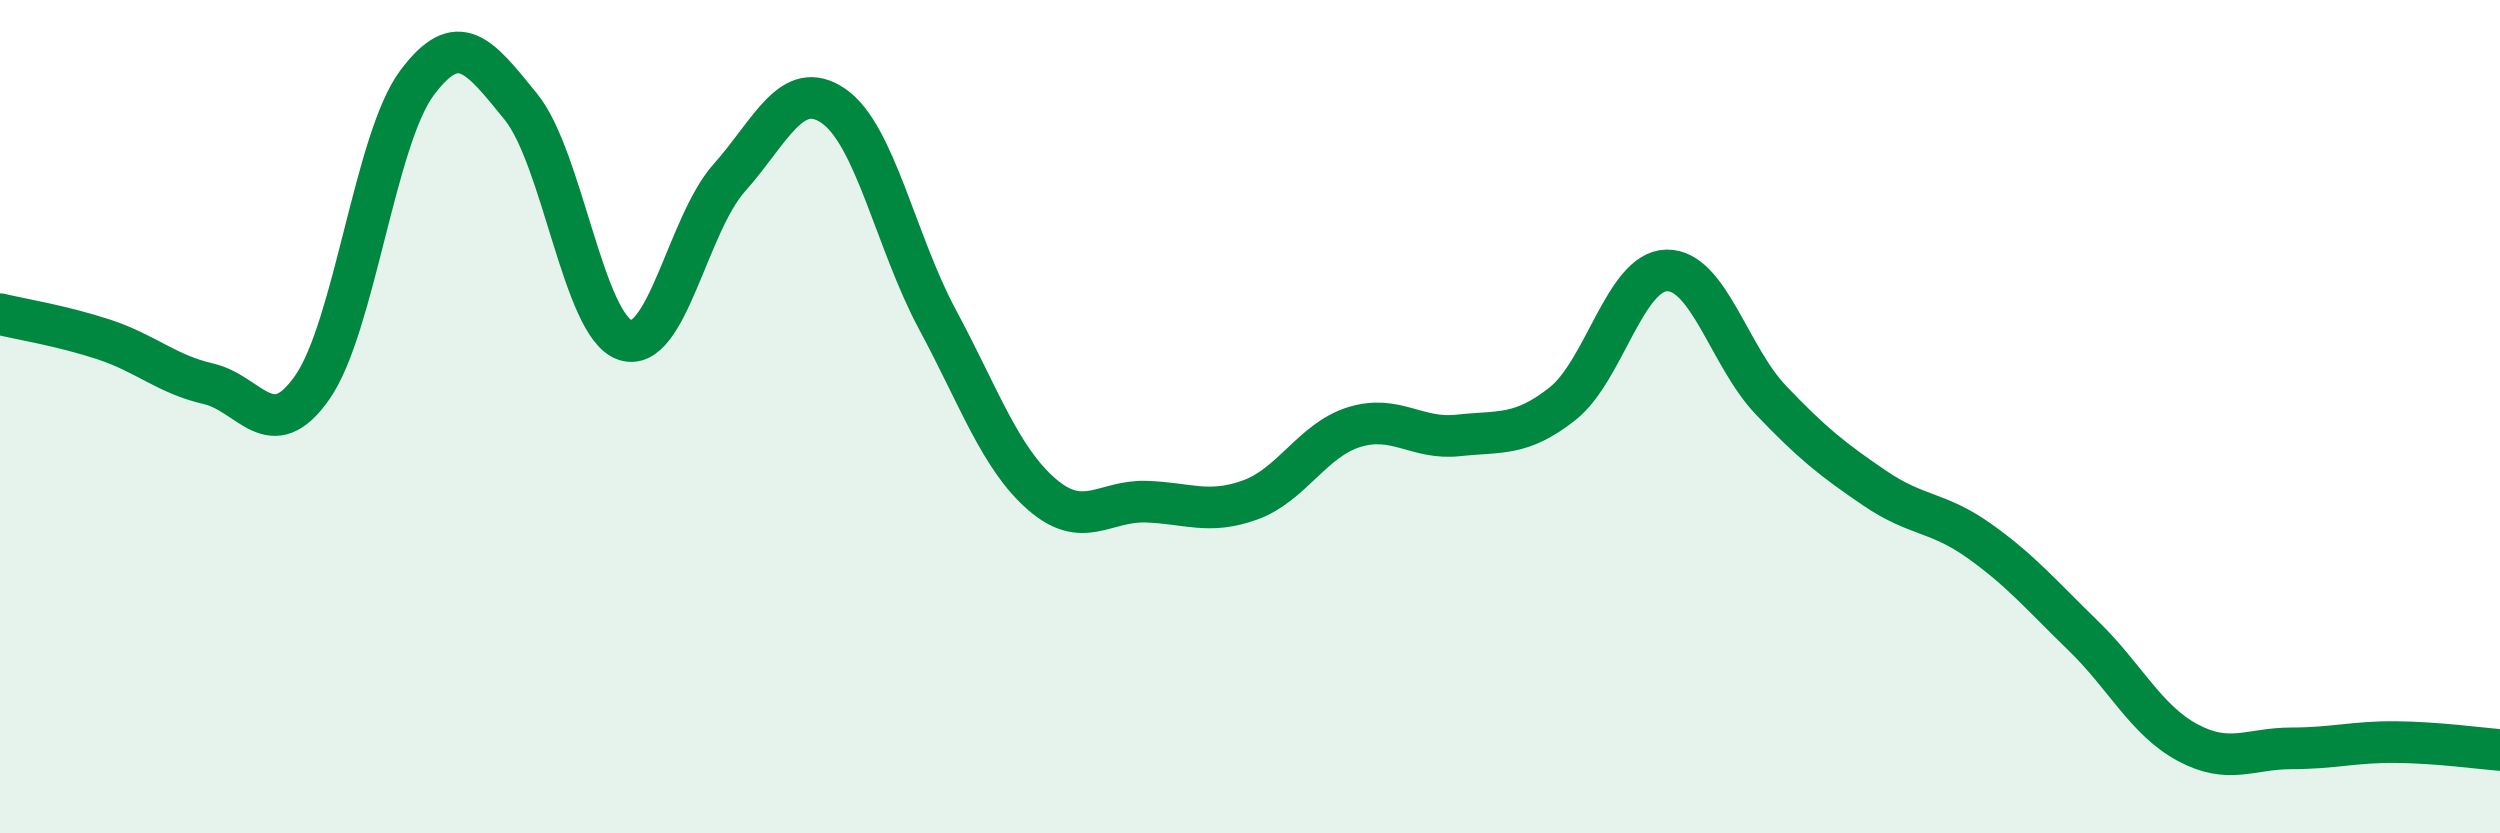
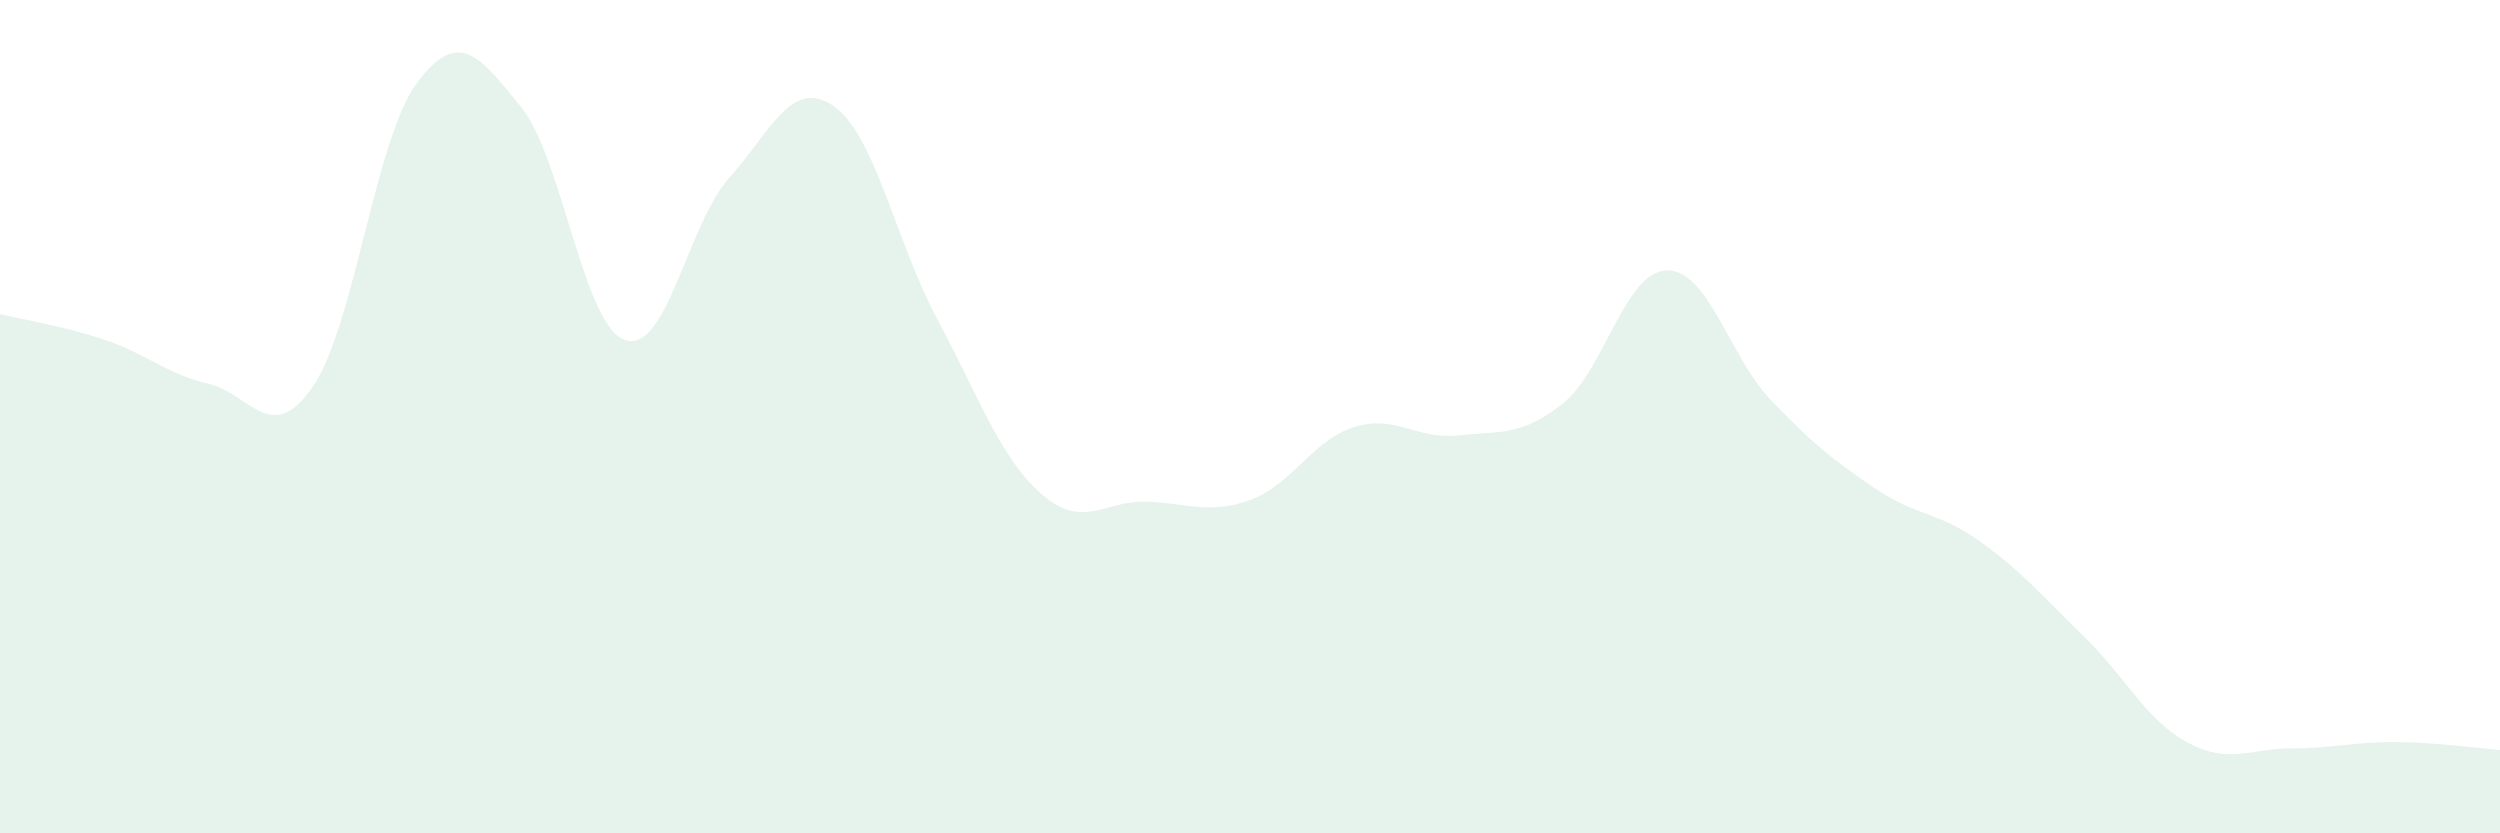
<svg xmlns="http://www.w3.org/2000/svg" width="60" height="20" viewBox="0 0 60 20">
  <path d="M 0,7.54 C 0.5,7.66 1.5,7.82 2.5,8.15 C 3.5,8.48 4,8.98 5,9.21 C 6,9.44 6.5,10.73 7.5,9.29 C 8.5,7.85 9,3.35 10,2 C 11,0.65 11.5,1.33 12.5,2.56 C 13.5,3.79 14,7.82 15,8.16 C 16,8.5 16.5,5.39 17.5,4.27 C 18.5,3.15 19,1.86 20,2.54 C 21,3.22 21.5,5.81 22.5,7.67 C 23.5,9.53 24,10.99 25,11.86 C 26,12.73 26.5,12.01 27.5,12.04 C 28.5,12.07 29,12.36 30,12 C 31,11.64 31.5,10.56 32.5,10.25 C 33.5,9.94 34,10.56 35,10.45 C 36,10.34 36.5,10.48 37.5,9.69 C 38.5,8.9 39,6.51 40,6.49 C 41,6.47 41.5,8.55 42.5,9.6 C 43.5,10.65 44,11.04 45,11.72 C 46,12.4 46.5,12.27 47.5,12.98 C 48.5,13.69 49,14.29 50,15.26 C 51,16.23 51.5,17.28 52.5,17.82 C 53.5,18.36 54,17.96 55,17.96 C 56,17.96 56.5,17.8 57.5,17.81 C 58.5,17.82 59.5,17.96 60,18L60 20L0 20Z" fill="#008740" opacity="0.1" stroke-linecap="round" stroke-linejoin="round" />
-   <path d="M 0,7.54 C 0.5,7.66 1.5,7.82 2.5,8.15 C 3.5,8.48 4,8.98 5,9.21 C 6,9.44 6.5,10.73 7.5,9.29 C 8.5,7.85 9,3.35 10,2 C 11,0.65 11.5,1.33 12.5,2.56 C 13.5,3.79 14,7.82 15,8.16 C 16,8.5 16.5,5.39 17.5,4.27 C 18.5,3.15 19,1.86 20,2.54 C 21,3.22 21.5,5.81 22.5,7.67 C 23.5,9.53 24,10.99 25,11.86 C 26,12.73 26.5,12.01 27.5,12.04 C 28.5,12.07 29,12.36 30,12 C 31,11.64 31.5,10.56 32.5,10.25 C 33.5,9.94 34,10.56 35,10.45 C 36,10.34 36.5,10.48 37.5,9.69 C 38.5,8.9 39,6.51 40,6.49 C 41,6.47 41.5,8.55 42.5,9.6 C 43.5,10.65 44,11.04 45,11.72 C 46,12.4 46.5,12.27 47.5,12.98 C 48.5,13.69 49,14.29 50,15.26 C 51,16.23 51.5,17.28 52.5,17.82 C 53.5,18.36 54,17.96 55,17.96 C 56,17.96 56.5,17.8 57.5,17.81 C 58.5,17.82 59.5,17.96 60,18" stroke="#008740" stroke-width="1" fill="none" stroke-linecap="round" stroke-linejoin="round" />
</svg>